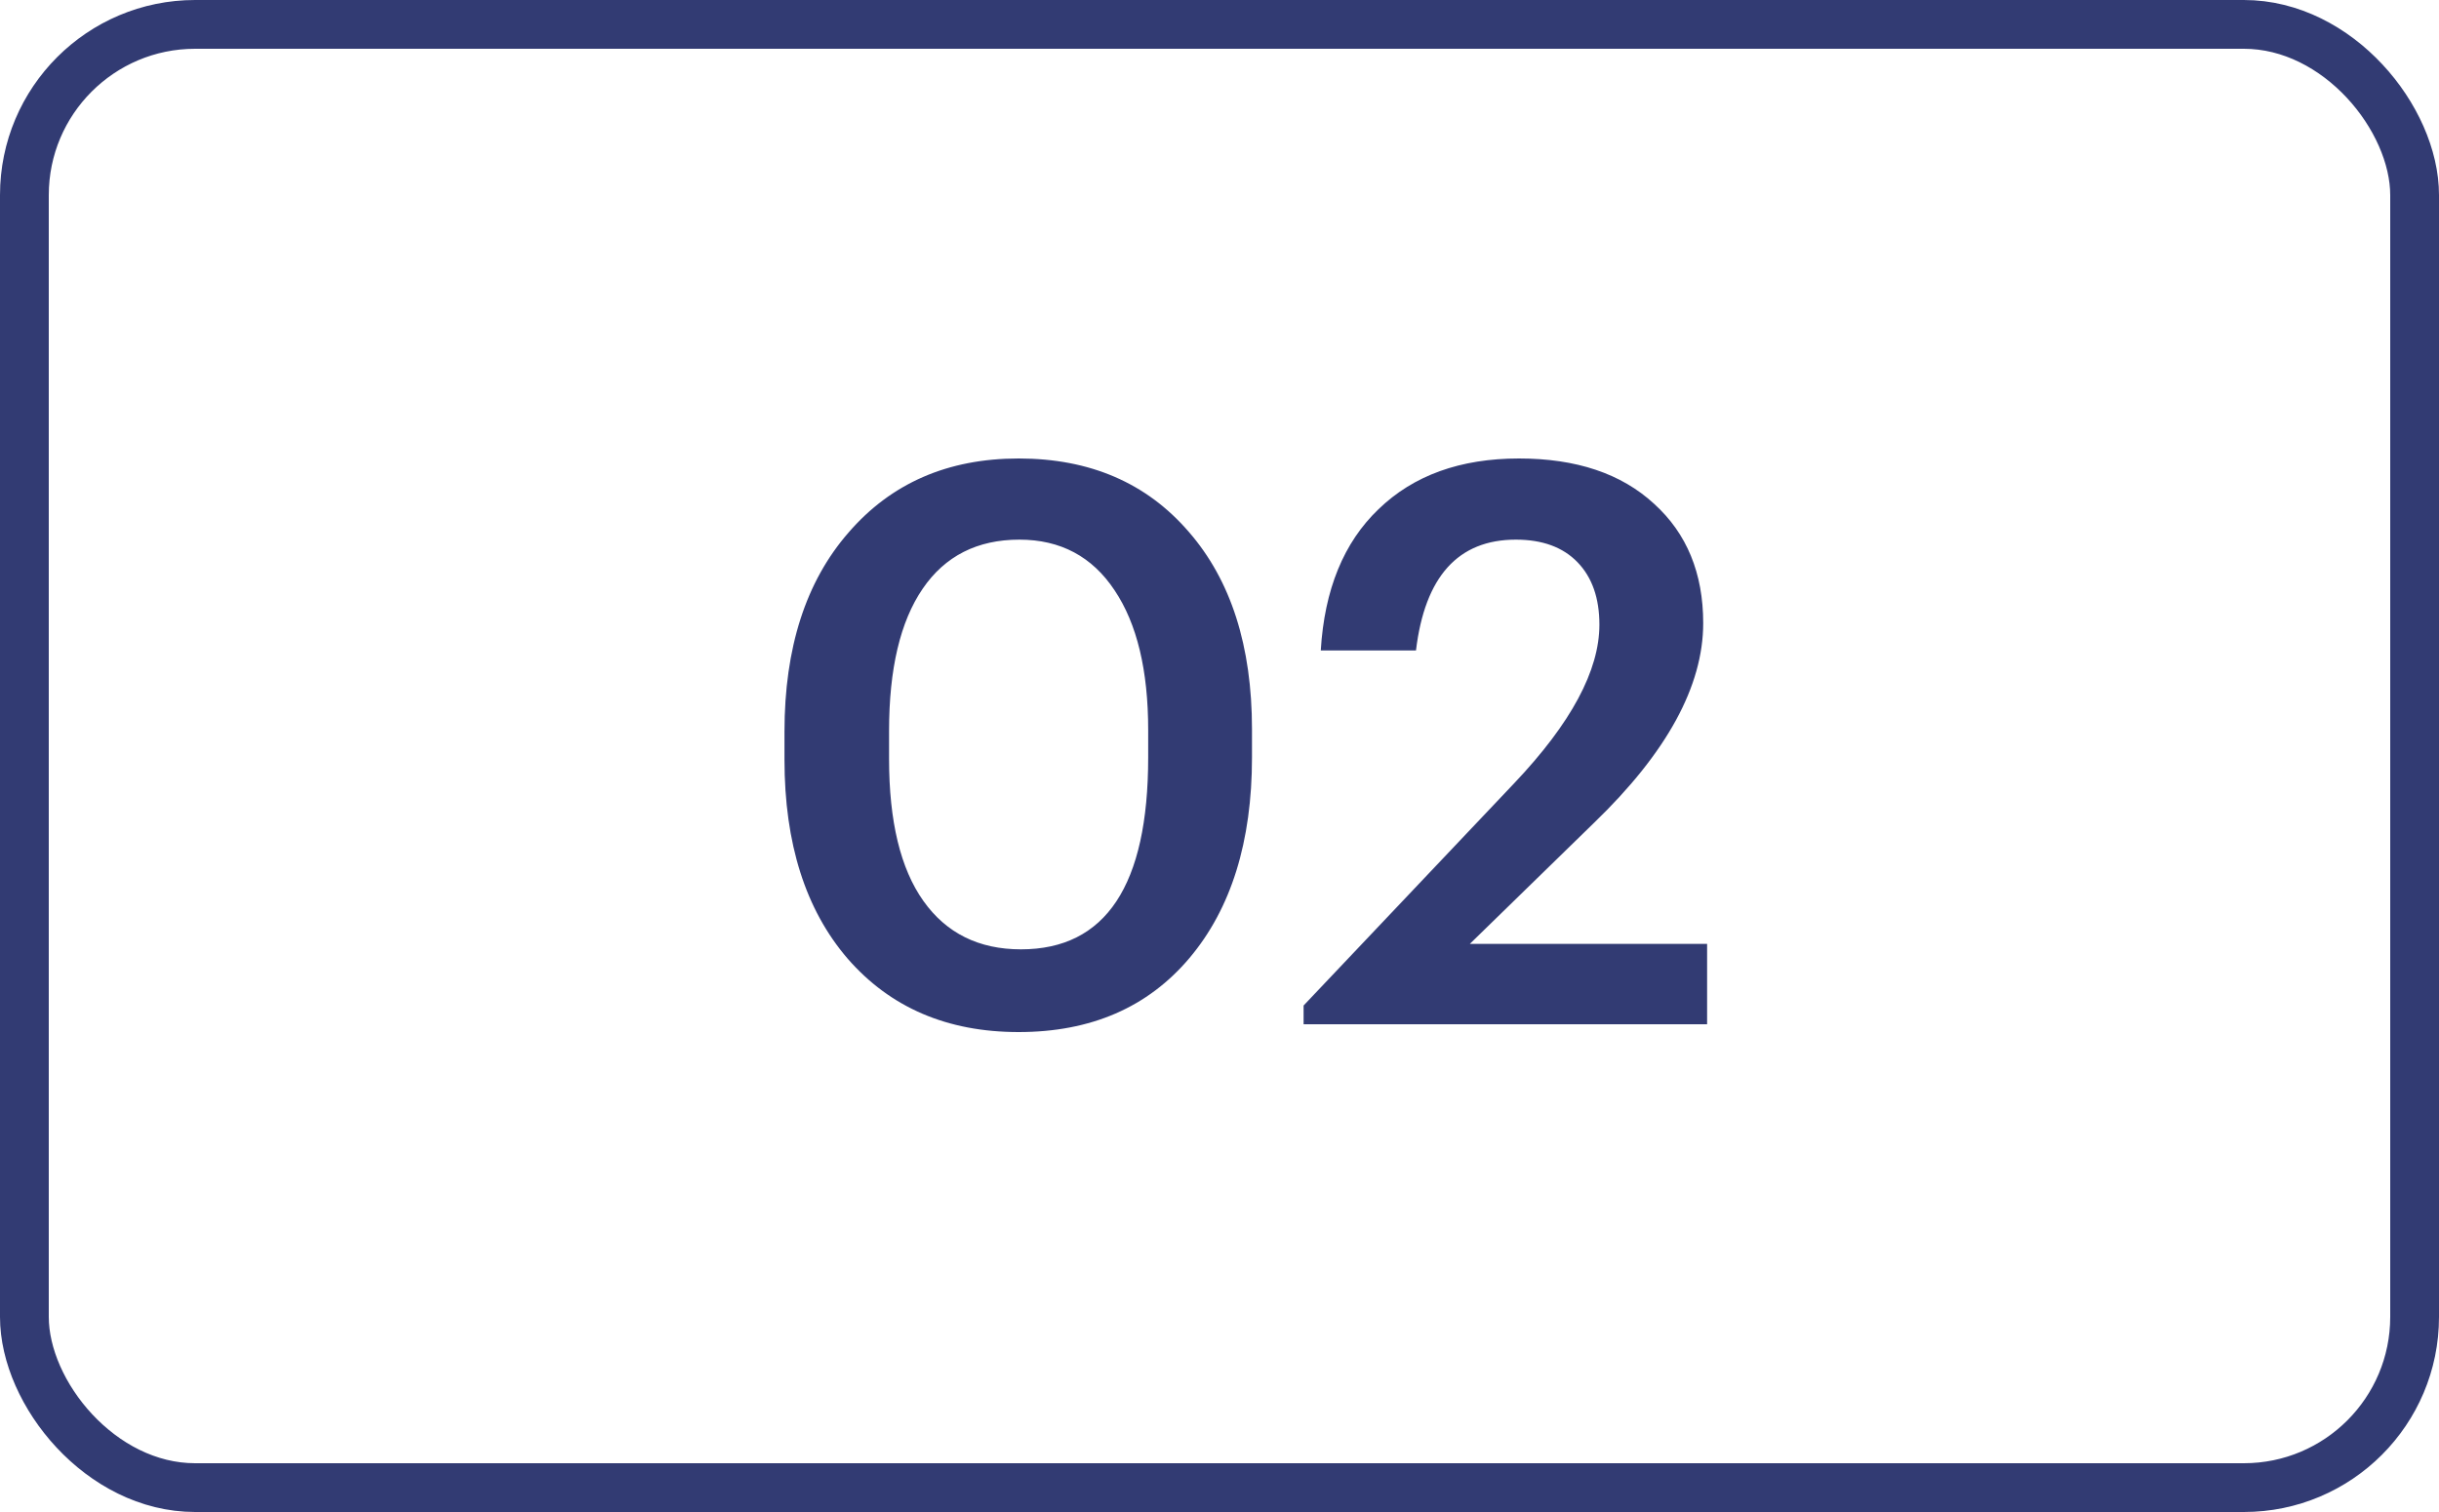
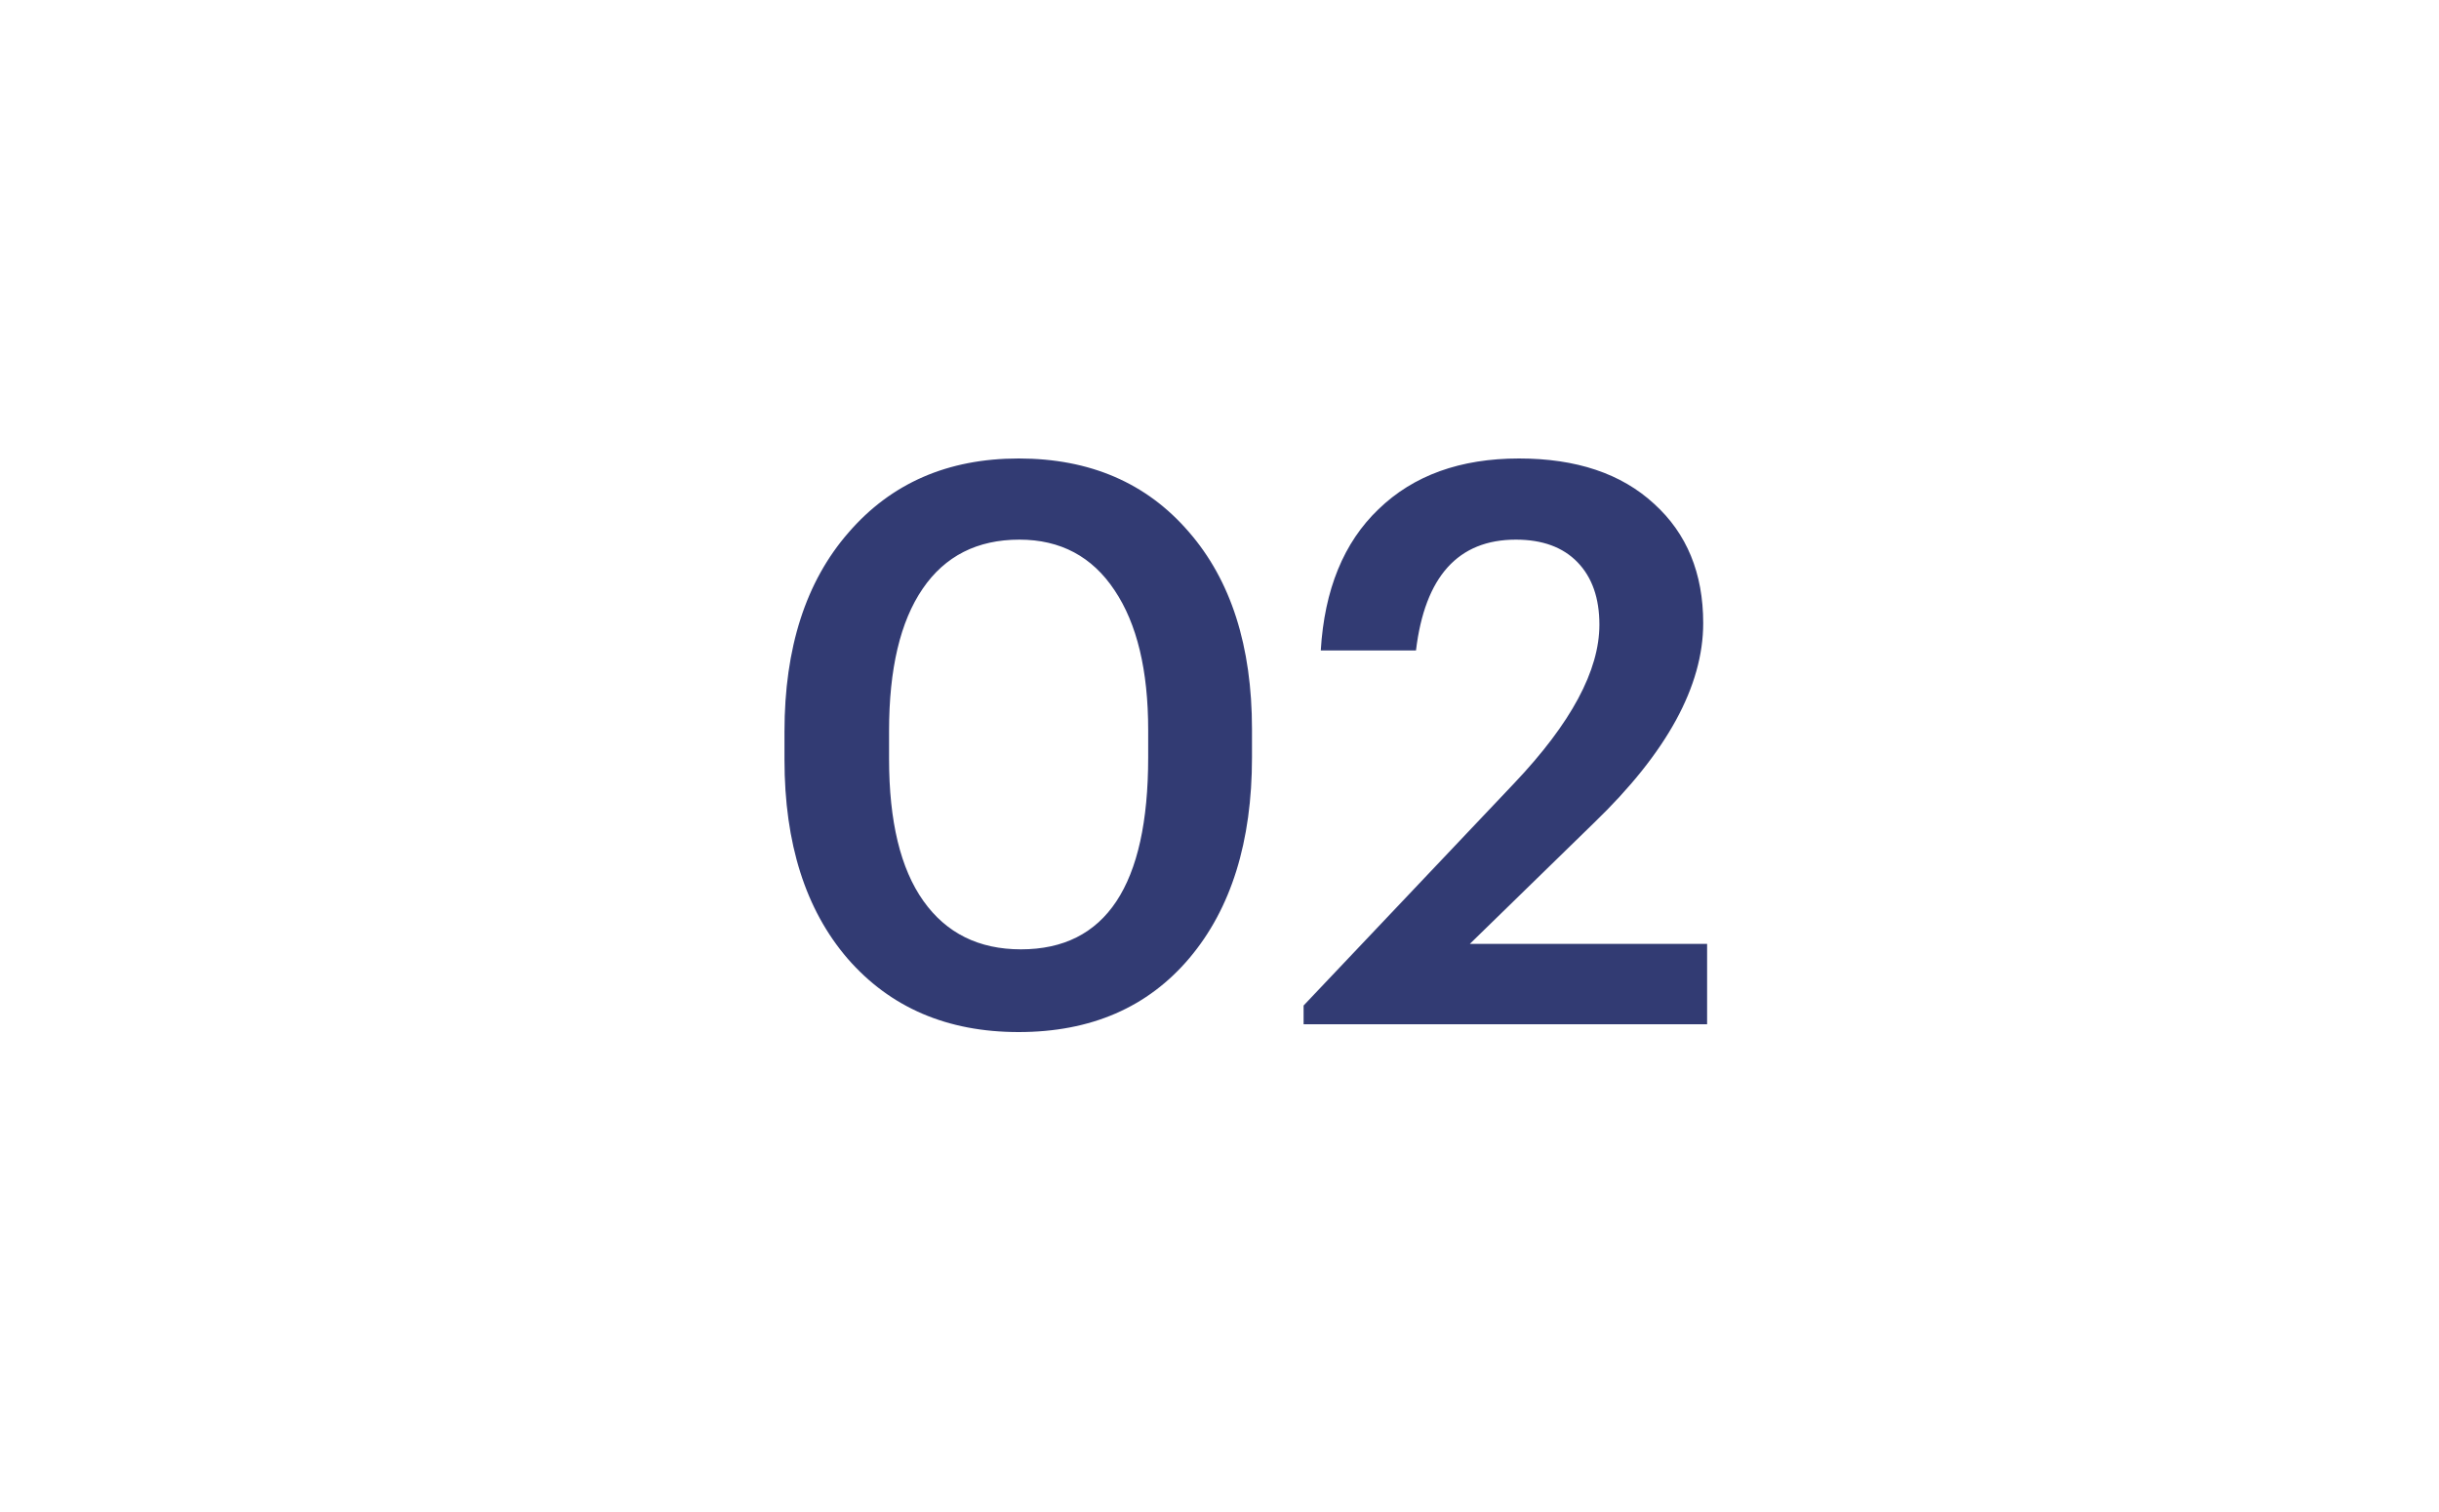
<svg xmlns="http://www.w3.org/2000/svg" width="50" height="31" viewBox="0 0 50 31" fill="none">
-   <rect x="0.5" y="0.5" width="49" height="30" rx="3.5" stroke="#323B73" />
  <path d="M20.93 19.464C22.668 19.464 23.538 18.152 23.538 15.528V14.968C23.538 13.741 23.308 12.787 22.85 12.104C22.391 11.411 21.74 11.064 20.898 11.064C20.034 11.064 19.372 11.4 18.914 12.072C18.455 12.744 18.226 13.715 18.226 14.984V15.56C18.226 16.84 18.46 17.811 18.93 18.472C19.399 19.133 20.066 19.464 20.93 19.464ZM20.882 21.16C19.42 21.16 18.252 20.659 17.378 19.656C16.514 18.653 16.082 17.293 16.082 15.576V15C16.082 13.283 16.519 11.923 17.394 10.92C18.268 9.907 19.431 9.4 20.882 9.4C22.343 9.4 23.506 9.901 24.37 10.904C25.234 11.896 25.666 13.245 25.666 14.952V15.528C25.666 17.256 25.239 18.627 24.386 19.64C23.532 20.653 22.364 21.16 20.882 21.16ZM26.724 21V20.616L31.044 16.056C32.207 14.829 32.788 13.747 32.788 12.808C32.788 12.264 32.639 11.837 32.34 11.528C32.042 11.219 31.62 11.064 31.076 11.064C29.892 11.064 29.21 11.821 29.028 13.336H27.076C27.151 12.088 27.546 11.123 28.26 10.44C28.975 9.747 29.935 9.4 31.14 9.4C32.314 9.4 33.236 9.709 33.908 10.328C34.58 10.936 34.916 11.752 34.916 12.776C34.916 14.067 34.17 15.432 32.676 16.872L30.132 19.352H34.996V21H26.724Z" fill="#323B73" />
</svg>